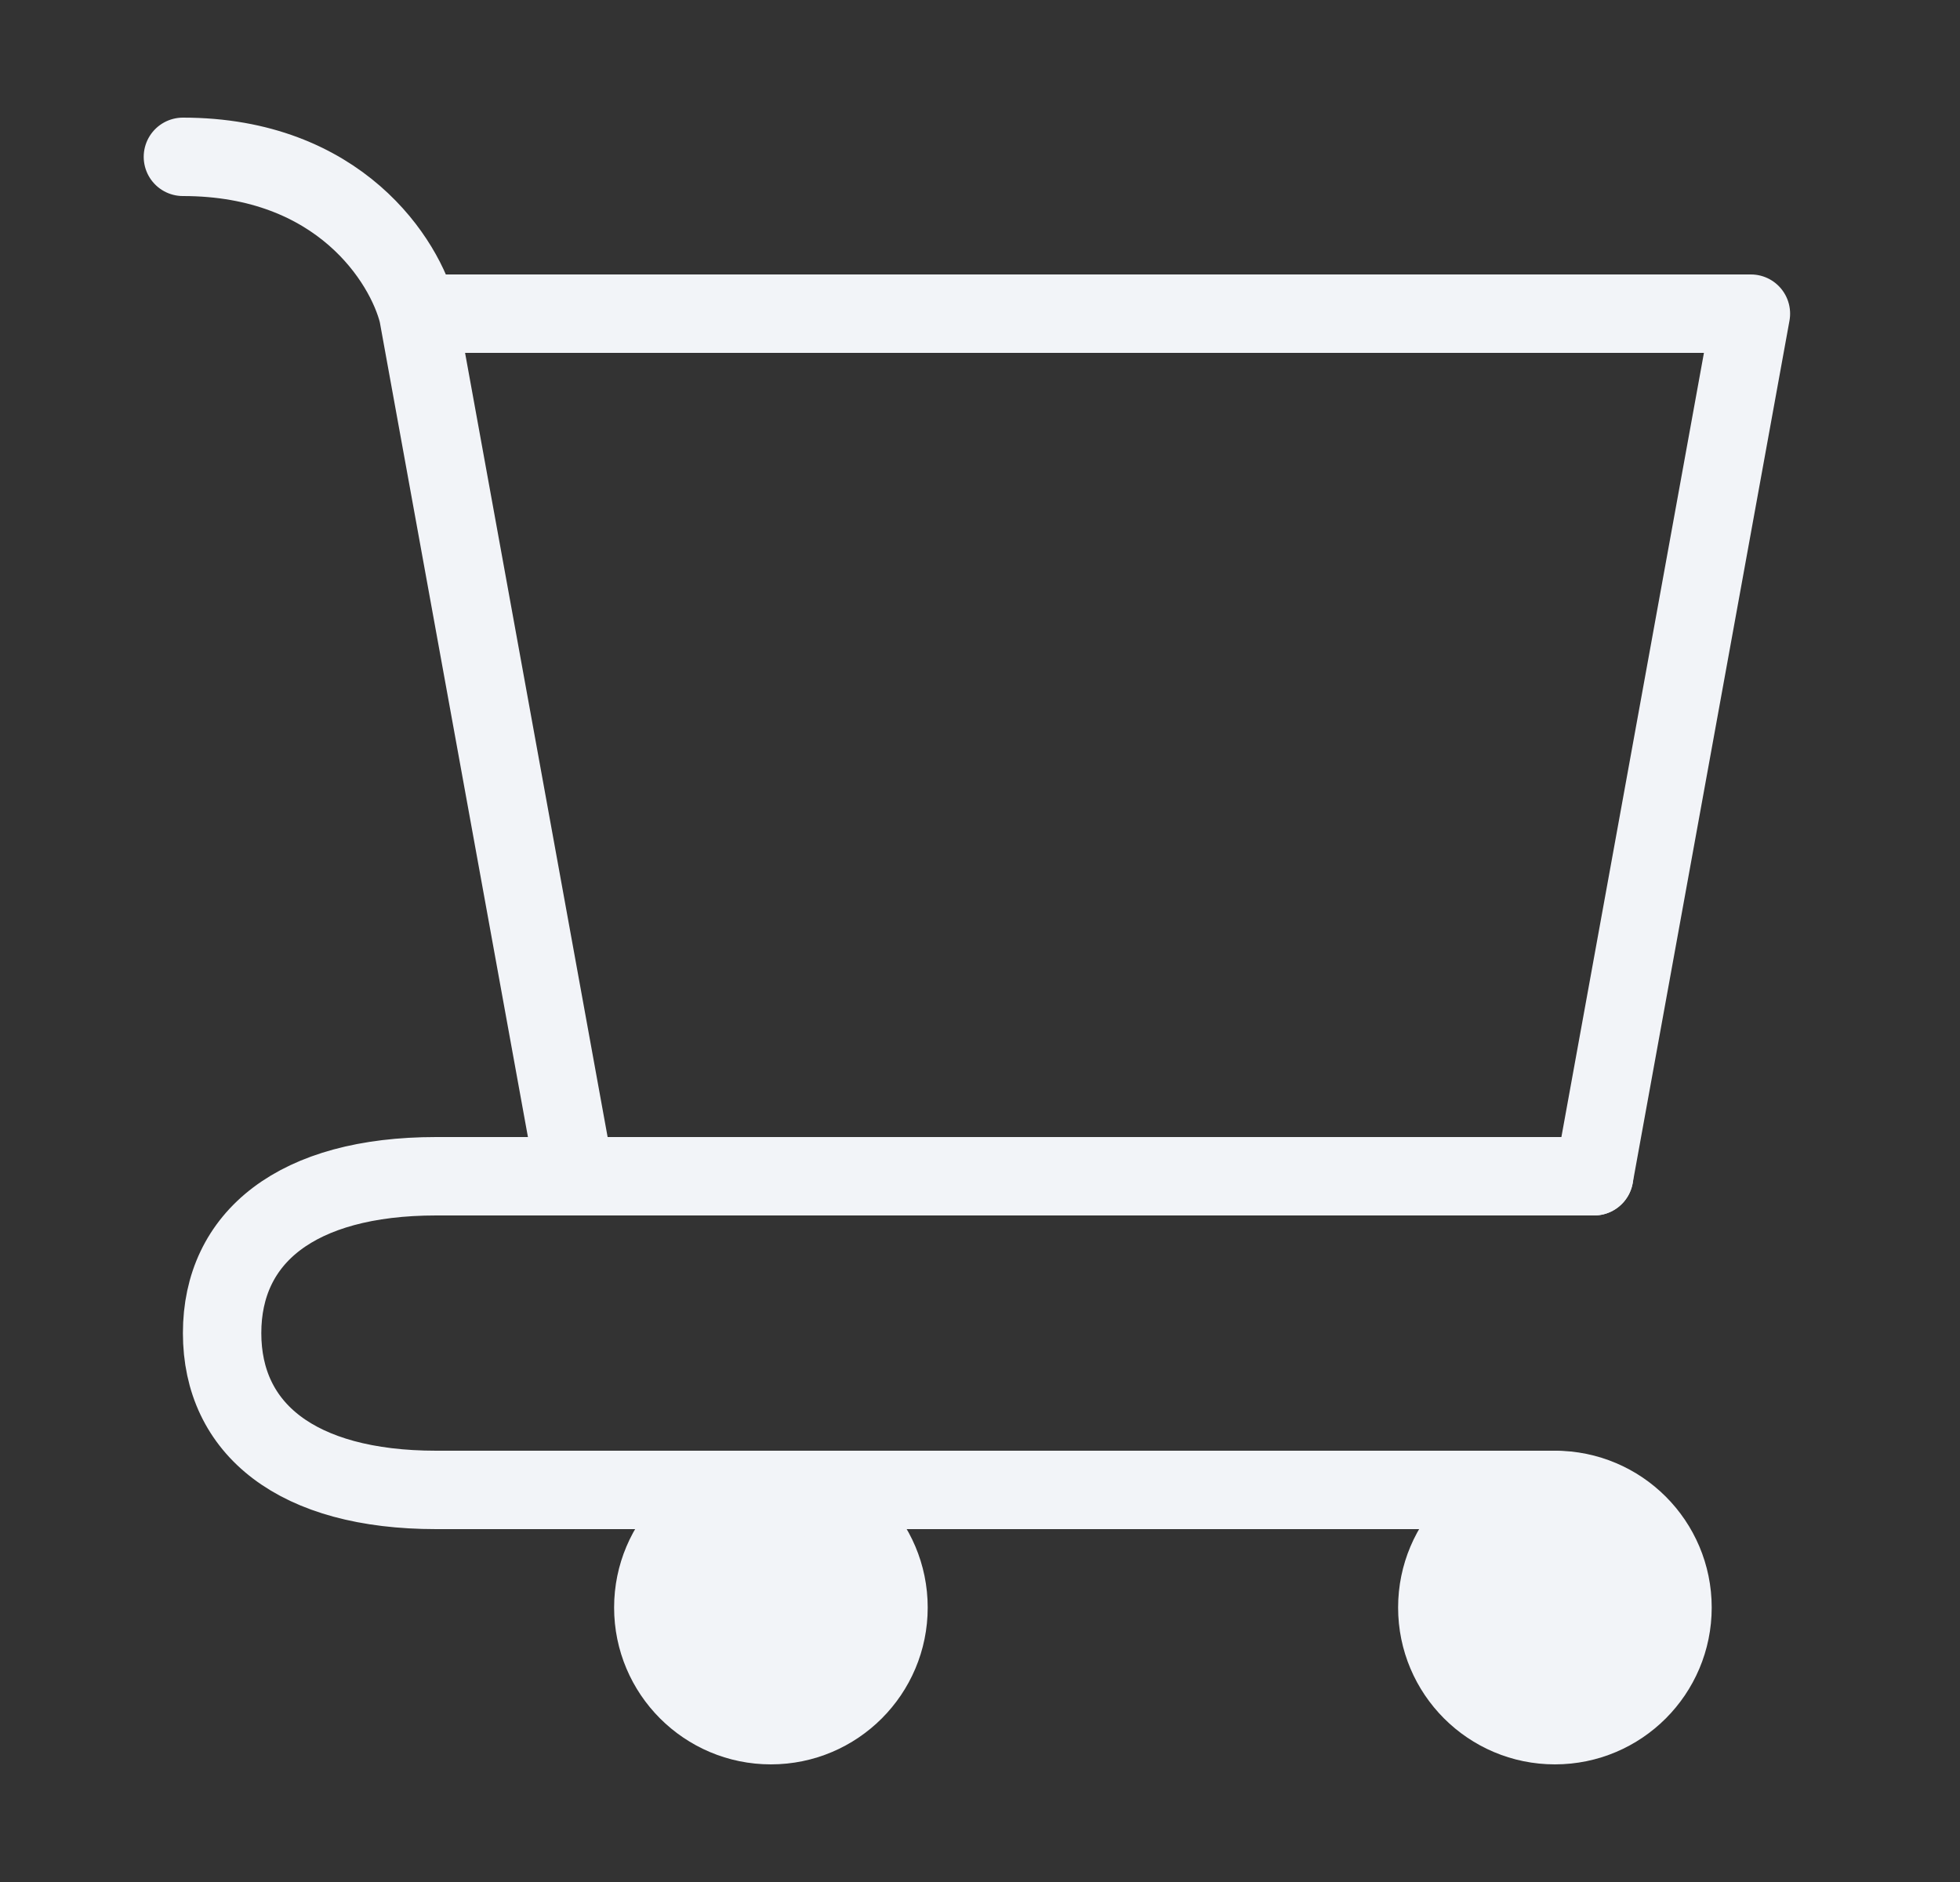
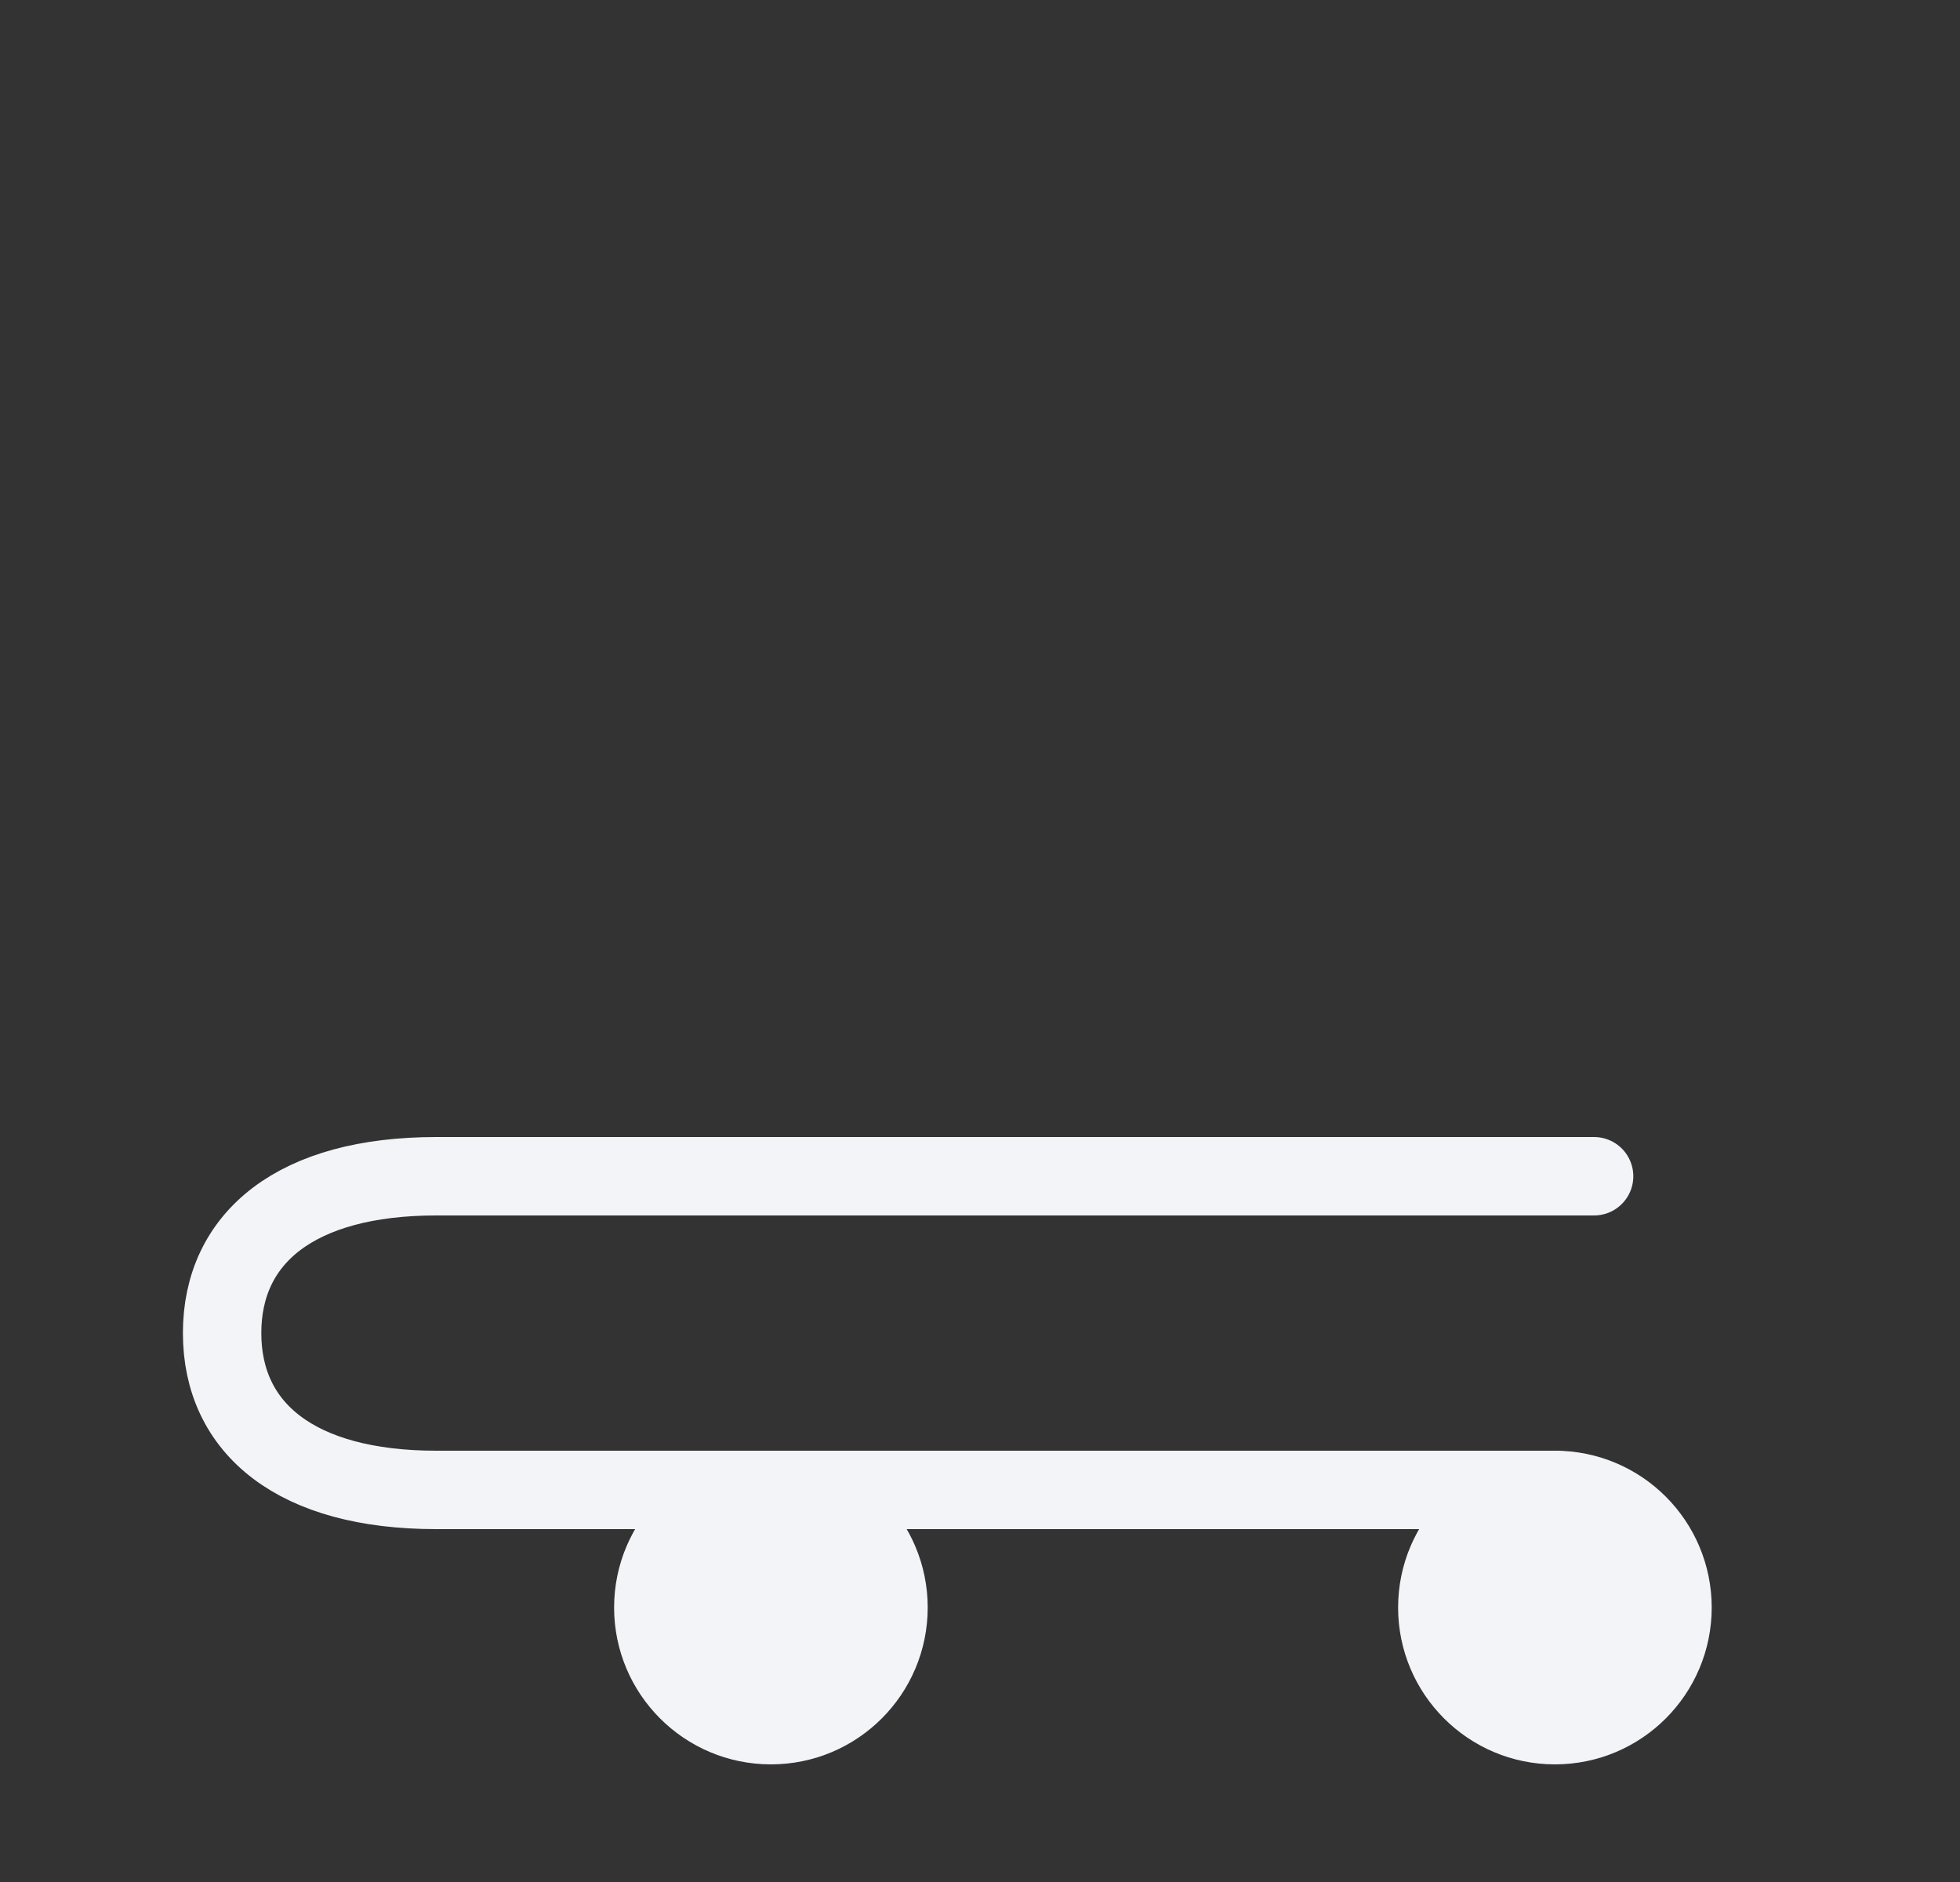
<svg xmlns="http://www.w3.org/2000/svg" width="25" height="24" viewBox="0 0 25 24" fill="none">
  <rect x="0" y="0" width="25" height="24" fill="#333333" stroke="none" />
  <path d="M19.833 22C20.662 22 21.333 21.328 21.333 20.5C21.333 19.672 20.662 19 19.833 19C19.005 19 18.333 19.672 18.333 20.5C18.333 21.328 19.005 22 19.833 22Z" fill="#F2F4F8" stroke="#F2F4F8" stroke-linecap="round" stroke-linejoin="round" />
  <path d="M9.833 22C10.662 22 11.333 21.328 11.333 20.5C11.333 19.672 10.662 19 9.833 19C9.005 19 8.333 19.672 8.333 20.5C8.333 21.328 9.005 22 9.833 22Z" fill="#F2F4F8" stroke="#F2F4F8" stroke-linecap="round" stroke-linejoin="round" />
-   <path d="M5.333 4C5.167 3.333 4.333 2 2.333 2M5.333 4H22.333L20.333 15H7.333L5.333 4Z" stroke="#F2F4F8" stroke-linecap="round" stroke-linejoin="round" />
  <path d="M20.333 15H7.333H5.564C3.78 15 2.833 15.781 2.833 17C2.833 18.219 3.78 19 5.564 19H19.833" stroke="#F2F4F8" stroke-linecap="round" stroke-linejoin="round" />
</svg>